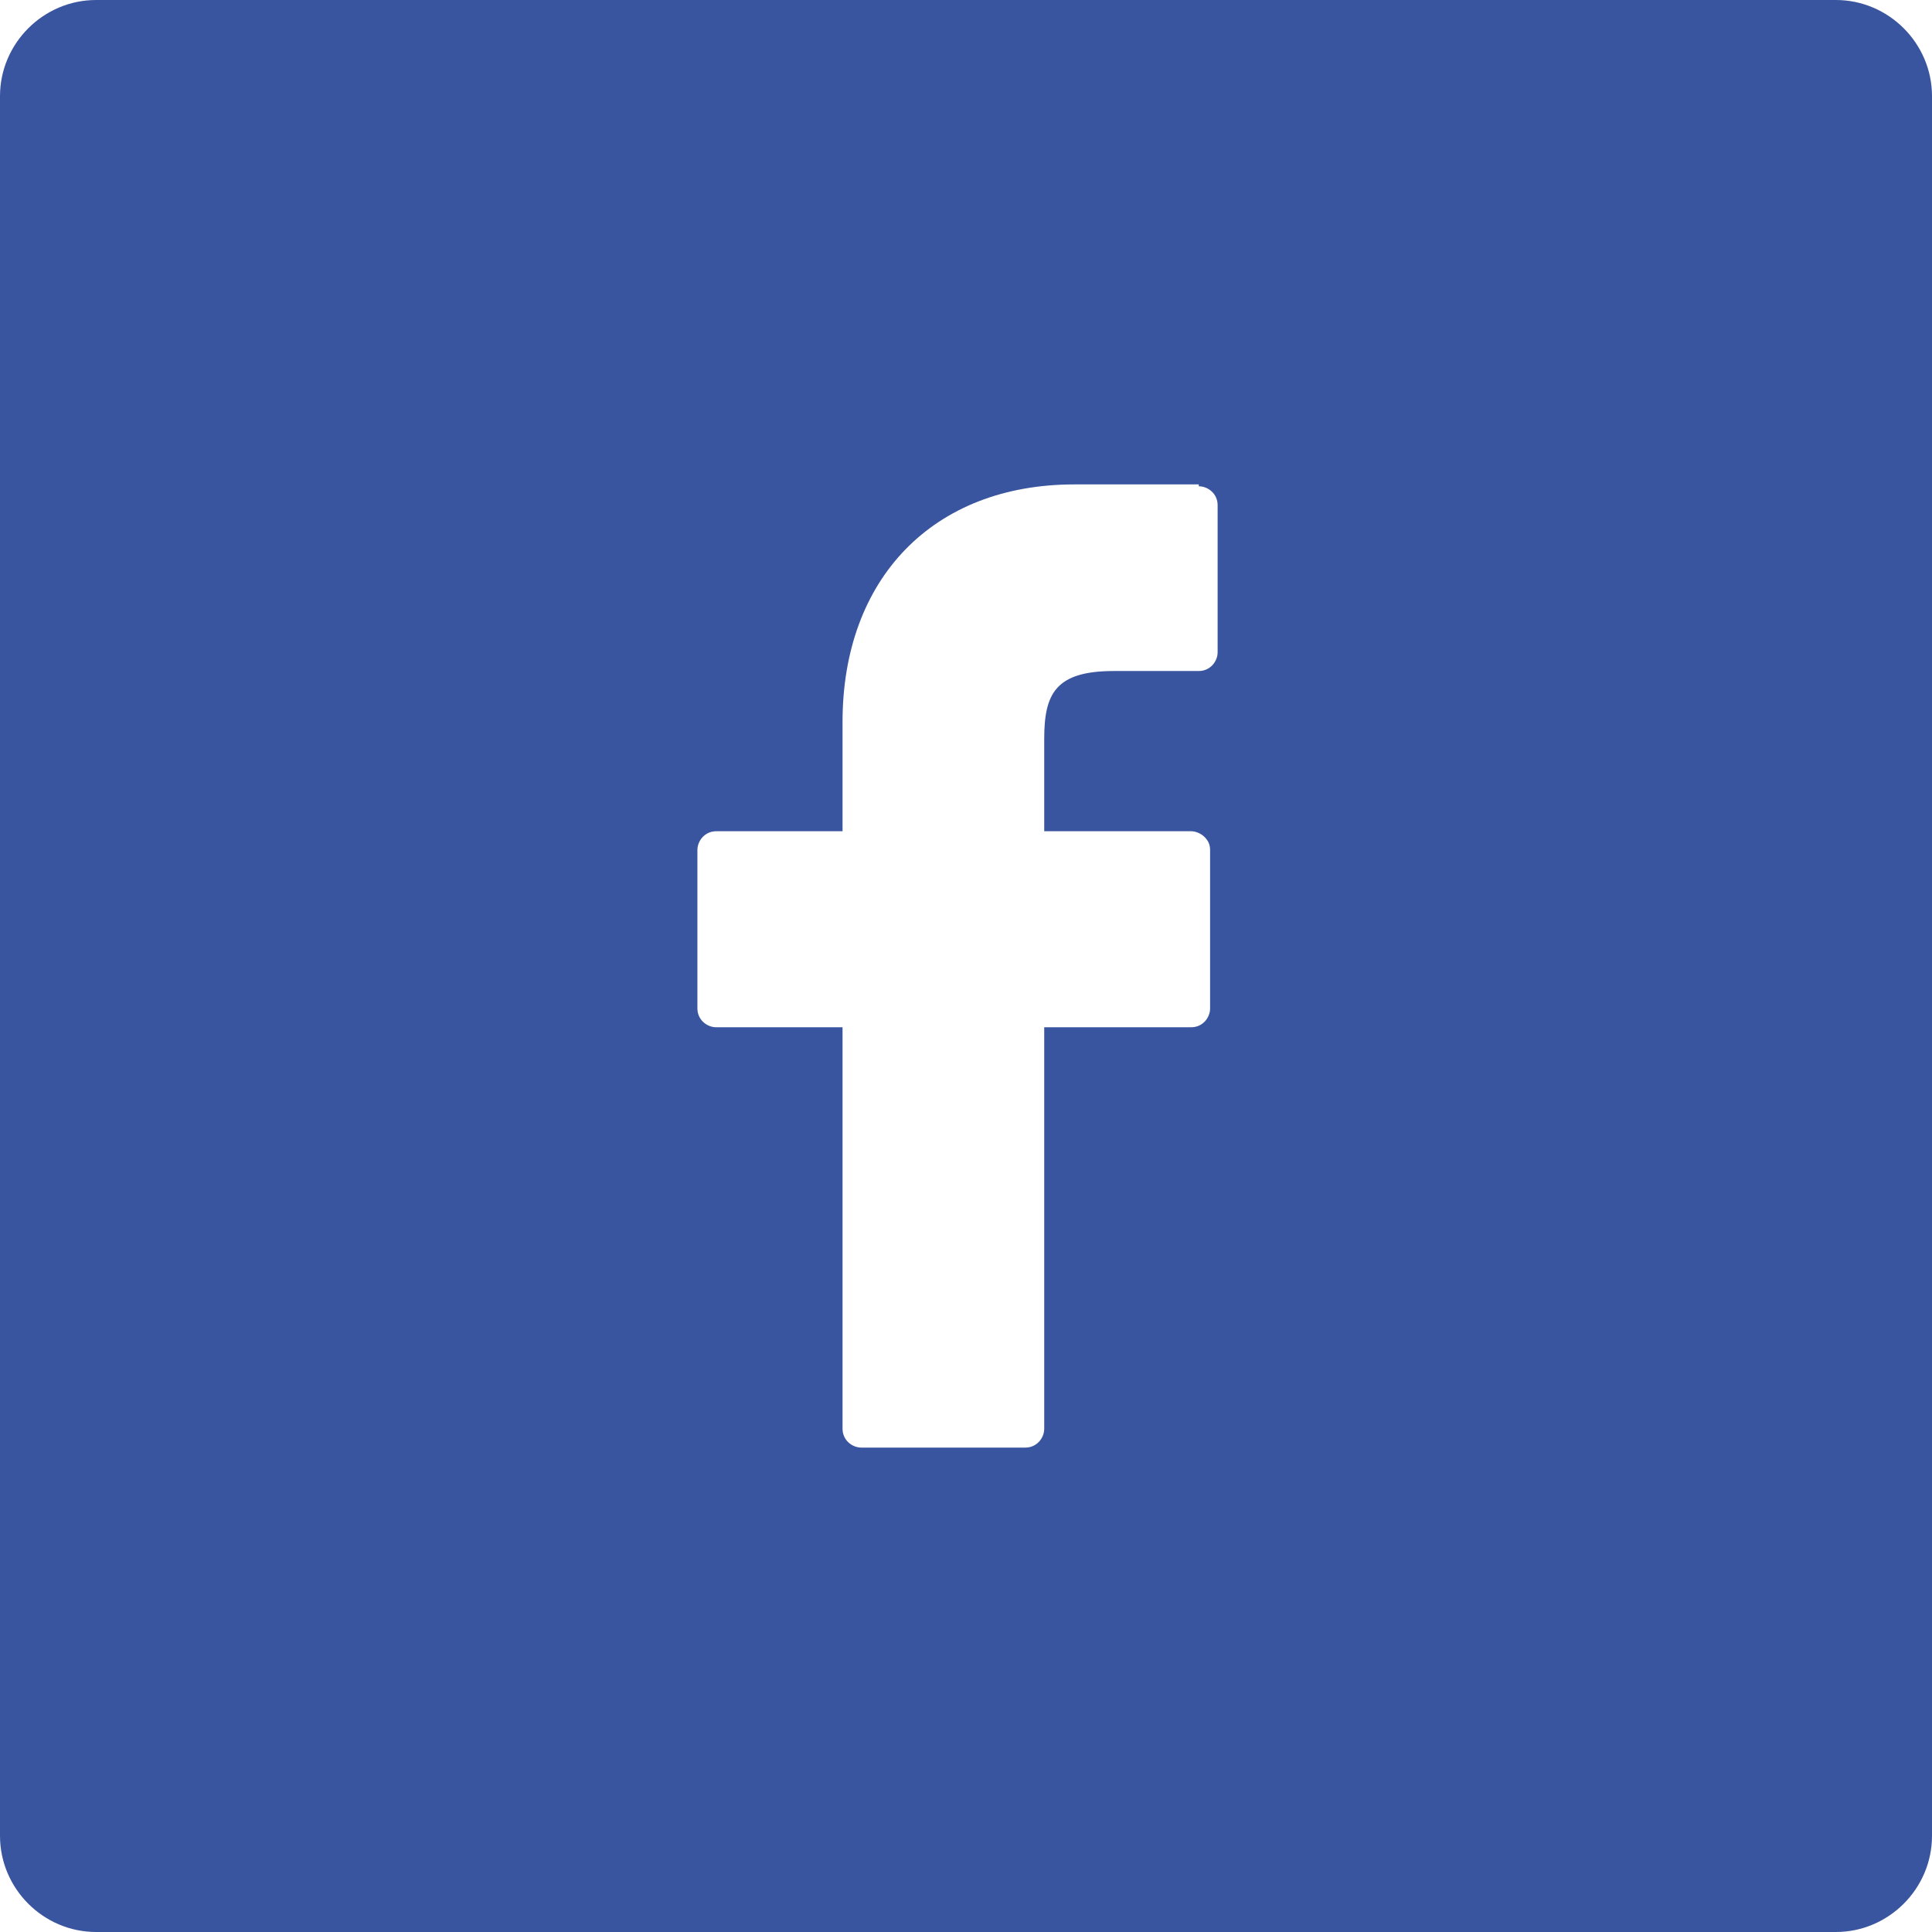
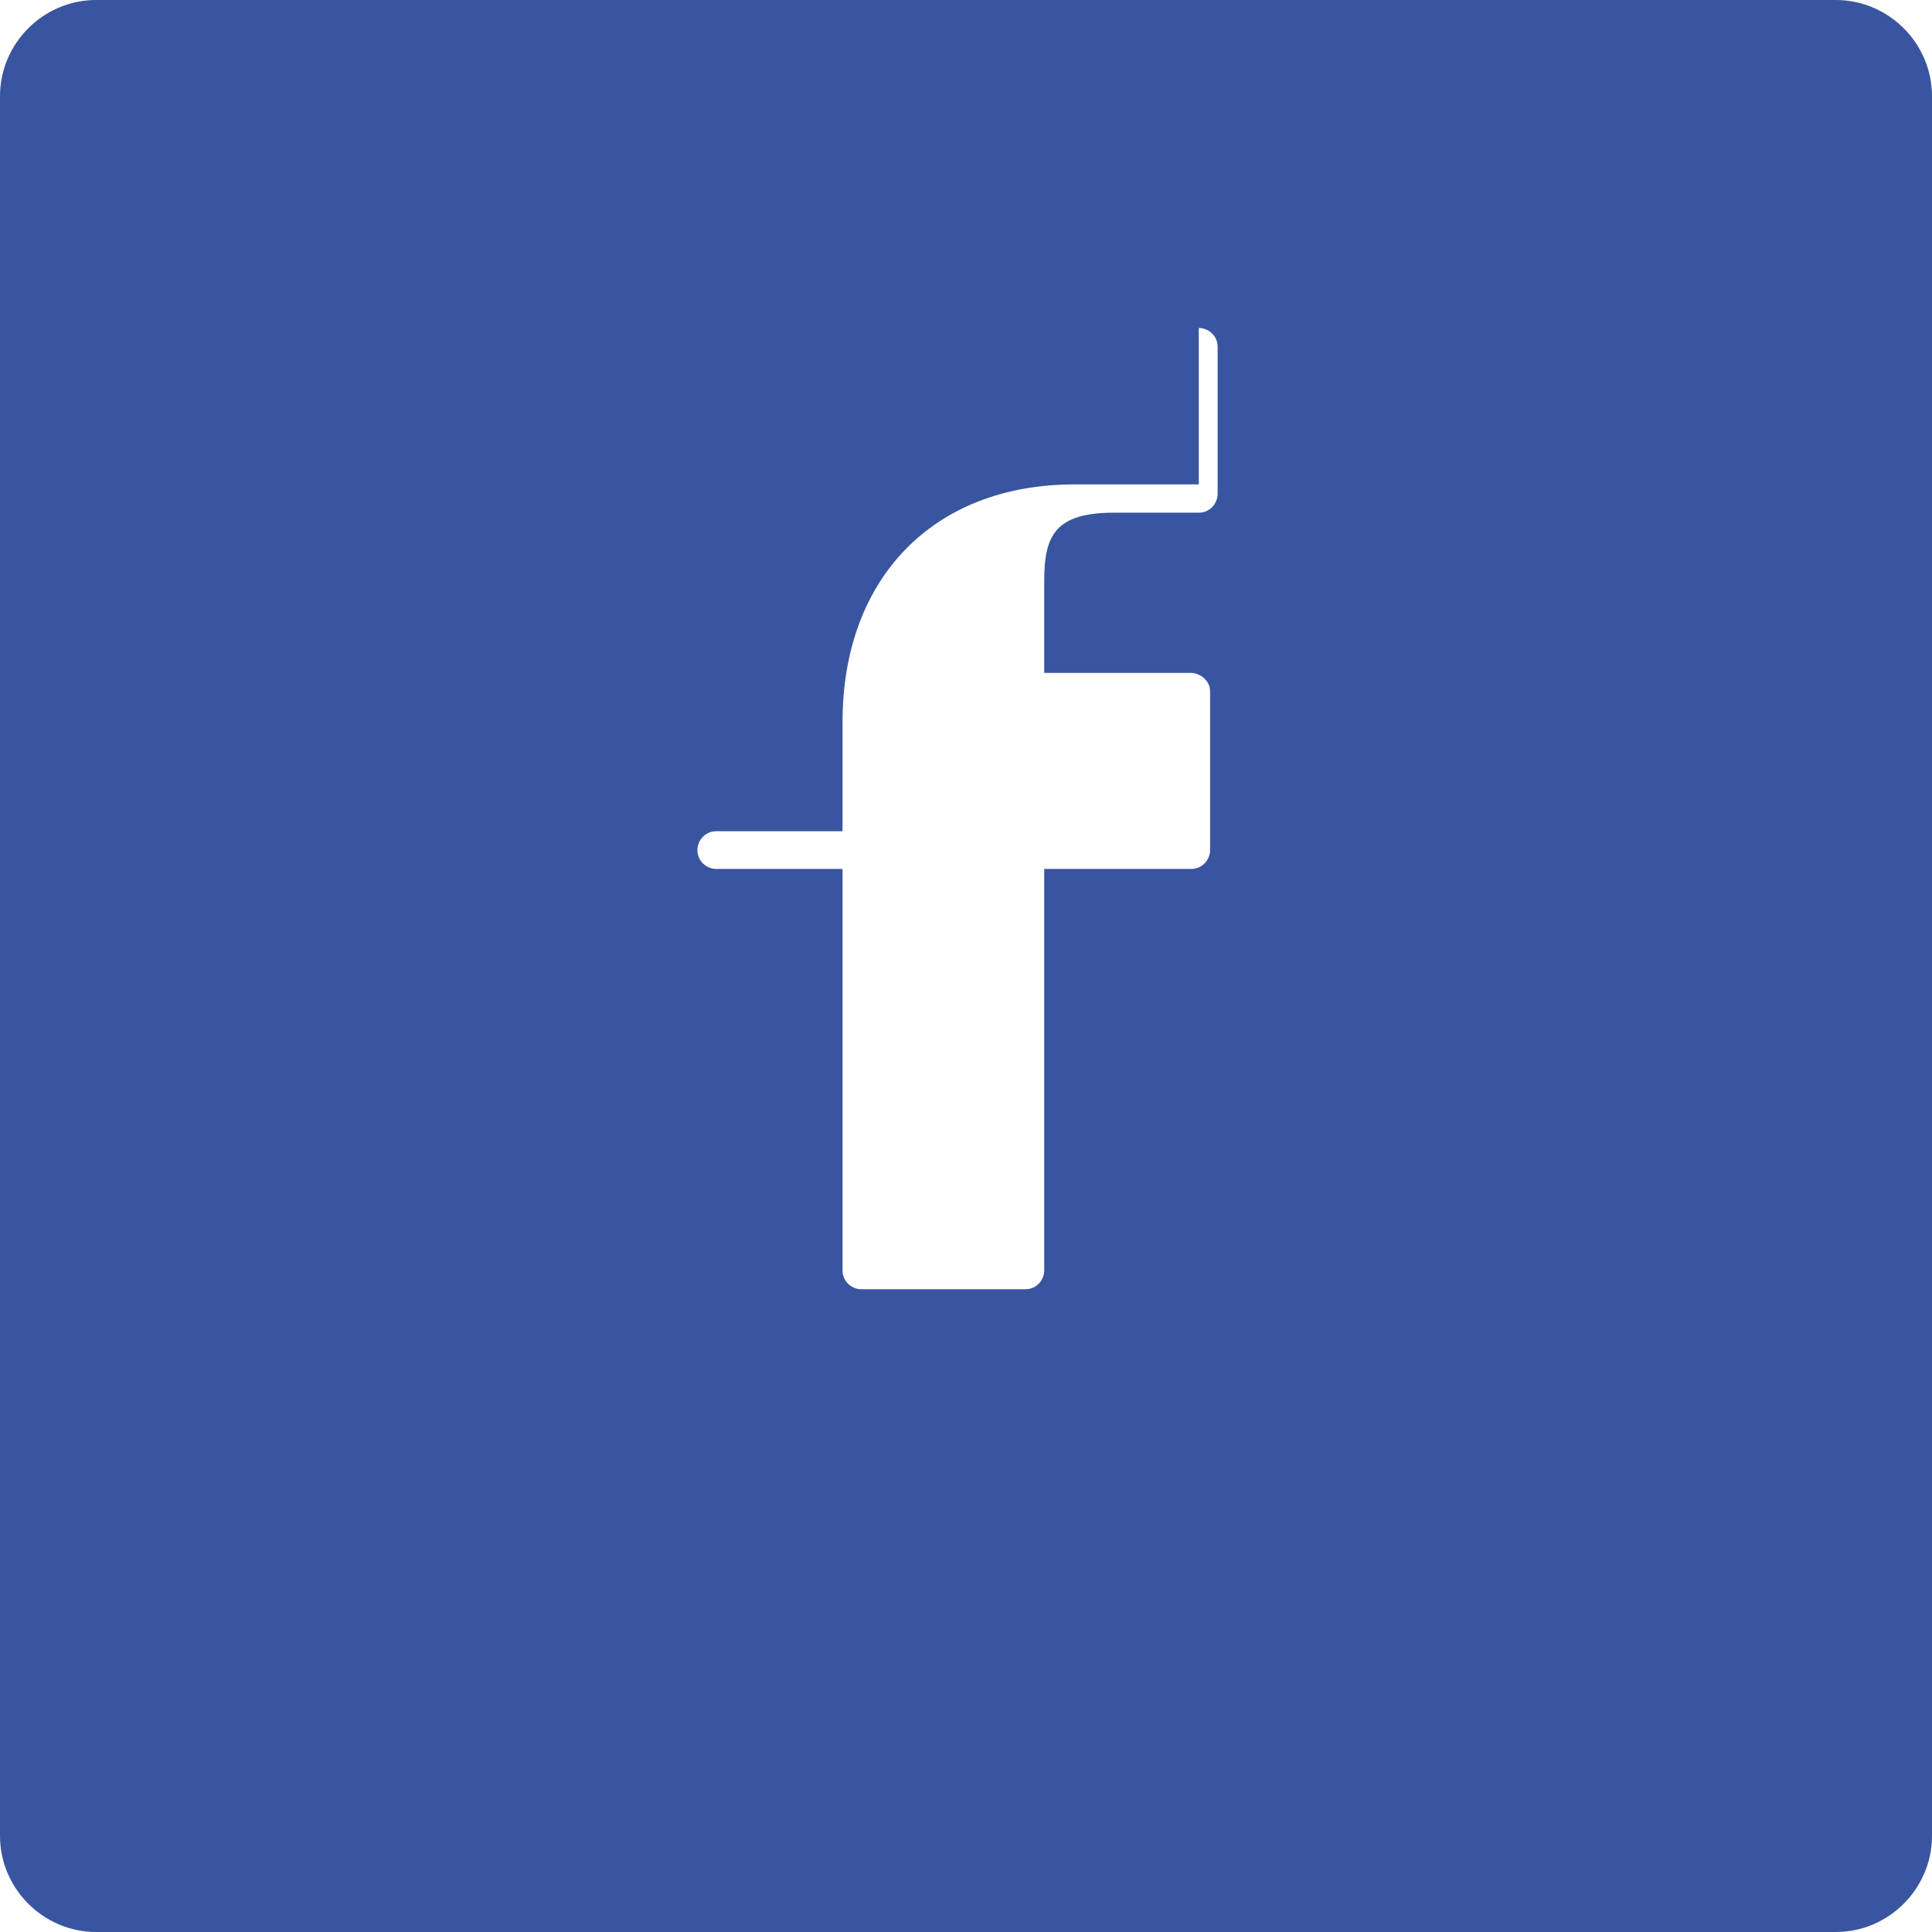
<svg xmlns="http://www.w3.org/2000/svg" xml:space="preserve" width="100%" height="100%" version="1.0" style="shape-rendering:geometricPrecision; text-rendering:geometricPrecision; image-rendering:optimizeQuality; fill-rule:evenodd; clip-rule:evenodd" viewBox="0 0 1025 1025">
  <defs>
    <style type="text/css">
   
    .fil0 {fill:#3A559F}
   
  </style>
  </defs>
  <g id="Слой_x0020_1">
-     <path class="fil0" d="M51 0l923 0c28,0 51,23 51,51l0 923c0,28 -23,51 -51,51l-923 0c-28,0 -51,-23 -51,-51l0 -923c0,-28 23,-51 51,-51zm585 257l-66 0c-75,0 -123,50 -123,126l0 58 -67 0c-6,0 -10,5 -10,10l0 84c0,6 5,10 10,10l67 0 0 213c0,6 5,10 10,10l87 0c6,0 10,-5 10,-10l0 -213 78 0c6,0 10,-5 10,-10l0 -84c0,-3 -1,-5 -3,-7 -2,-2 -5,-3 -7,-3l-78 0 0 -49c0,-24 6,-36 37,-36l45 0c6,0 10,-5 10,-10l0 -78c0,-6 -5,-10 -10,-10z" />
+     <path class="fil0" d="M51 0l923 0c28,0 51,23 51,51l0 923c0,28 -23,51 -51,51l-923 0c-28,0 -51,-23 -51,-51l0 -923c0,-28 23,-51 51,-51zm585 257l-66 0c-75,0 -123,50 -123,126l0 58 -67 0c-6,0 -10,5 -10,10c0,6 5,10 10,10l67 0 0 213c0,6 5,10 10,10l87 0c6,0 10,-5 10,-10l0 -213 78 0c6,0 10,-5 10,-10l0 -84c0,-3 -1,-5 -3,-7 -2,-2 -5,-3 -7,-3l-78 0 0 -49c0,-24 6,-36 37,-36l45 0c6,0 10,-5 10,-10l0 -78c0,-6 -5,-10 -10,-10z" />
  </g>
</svg>